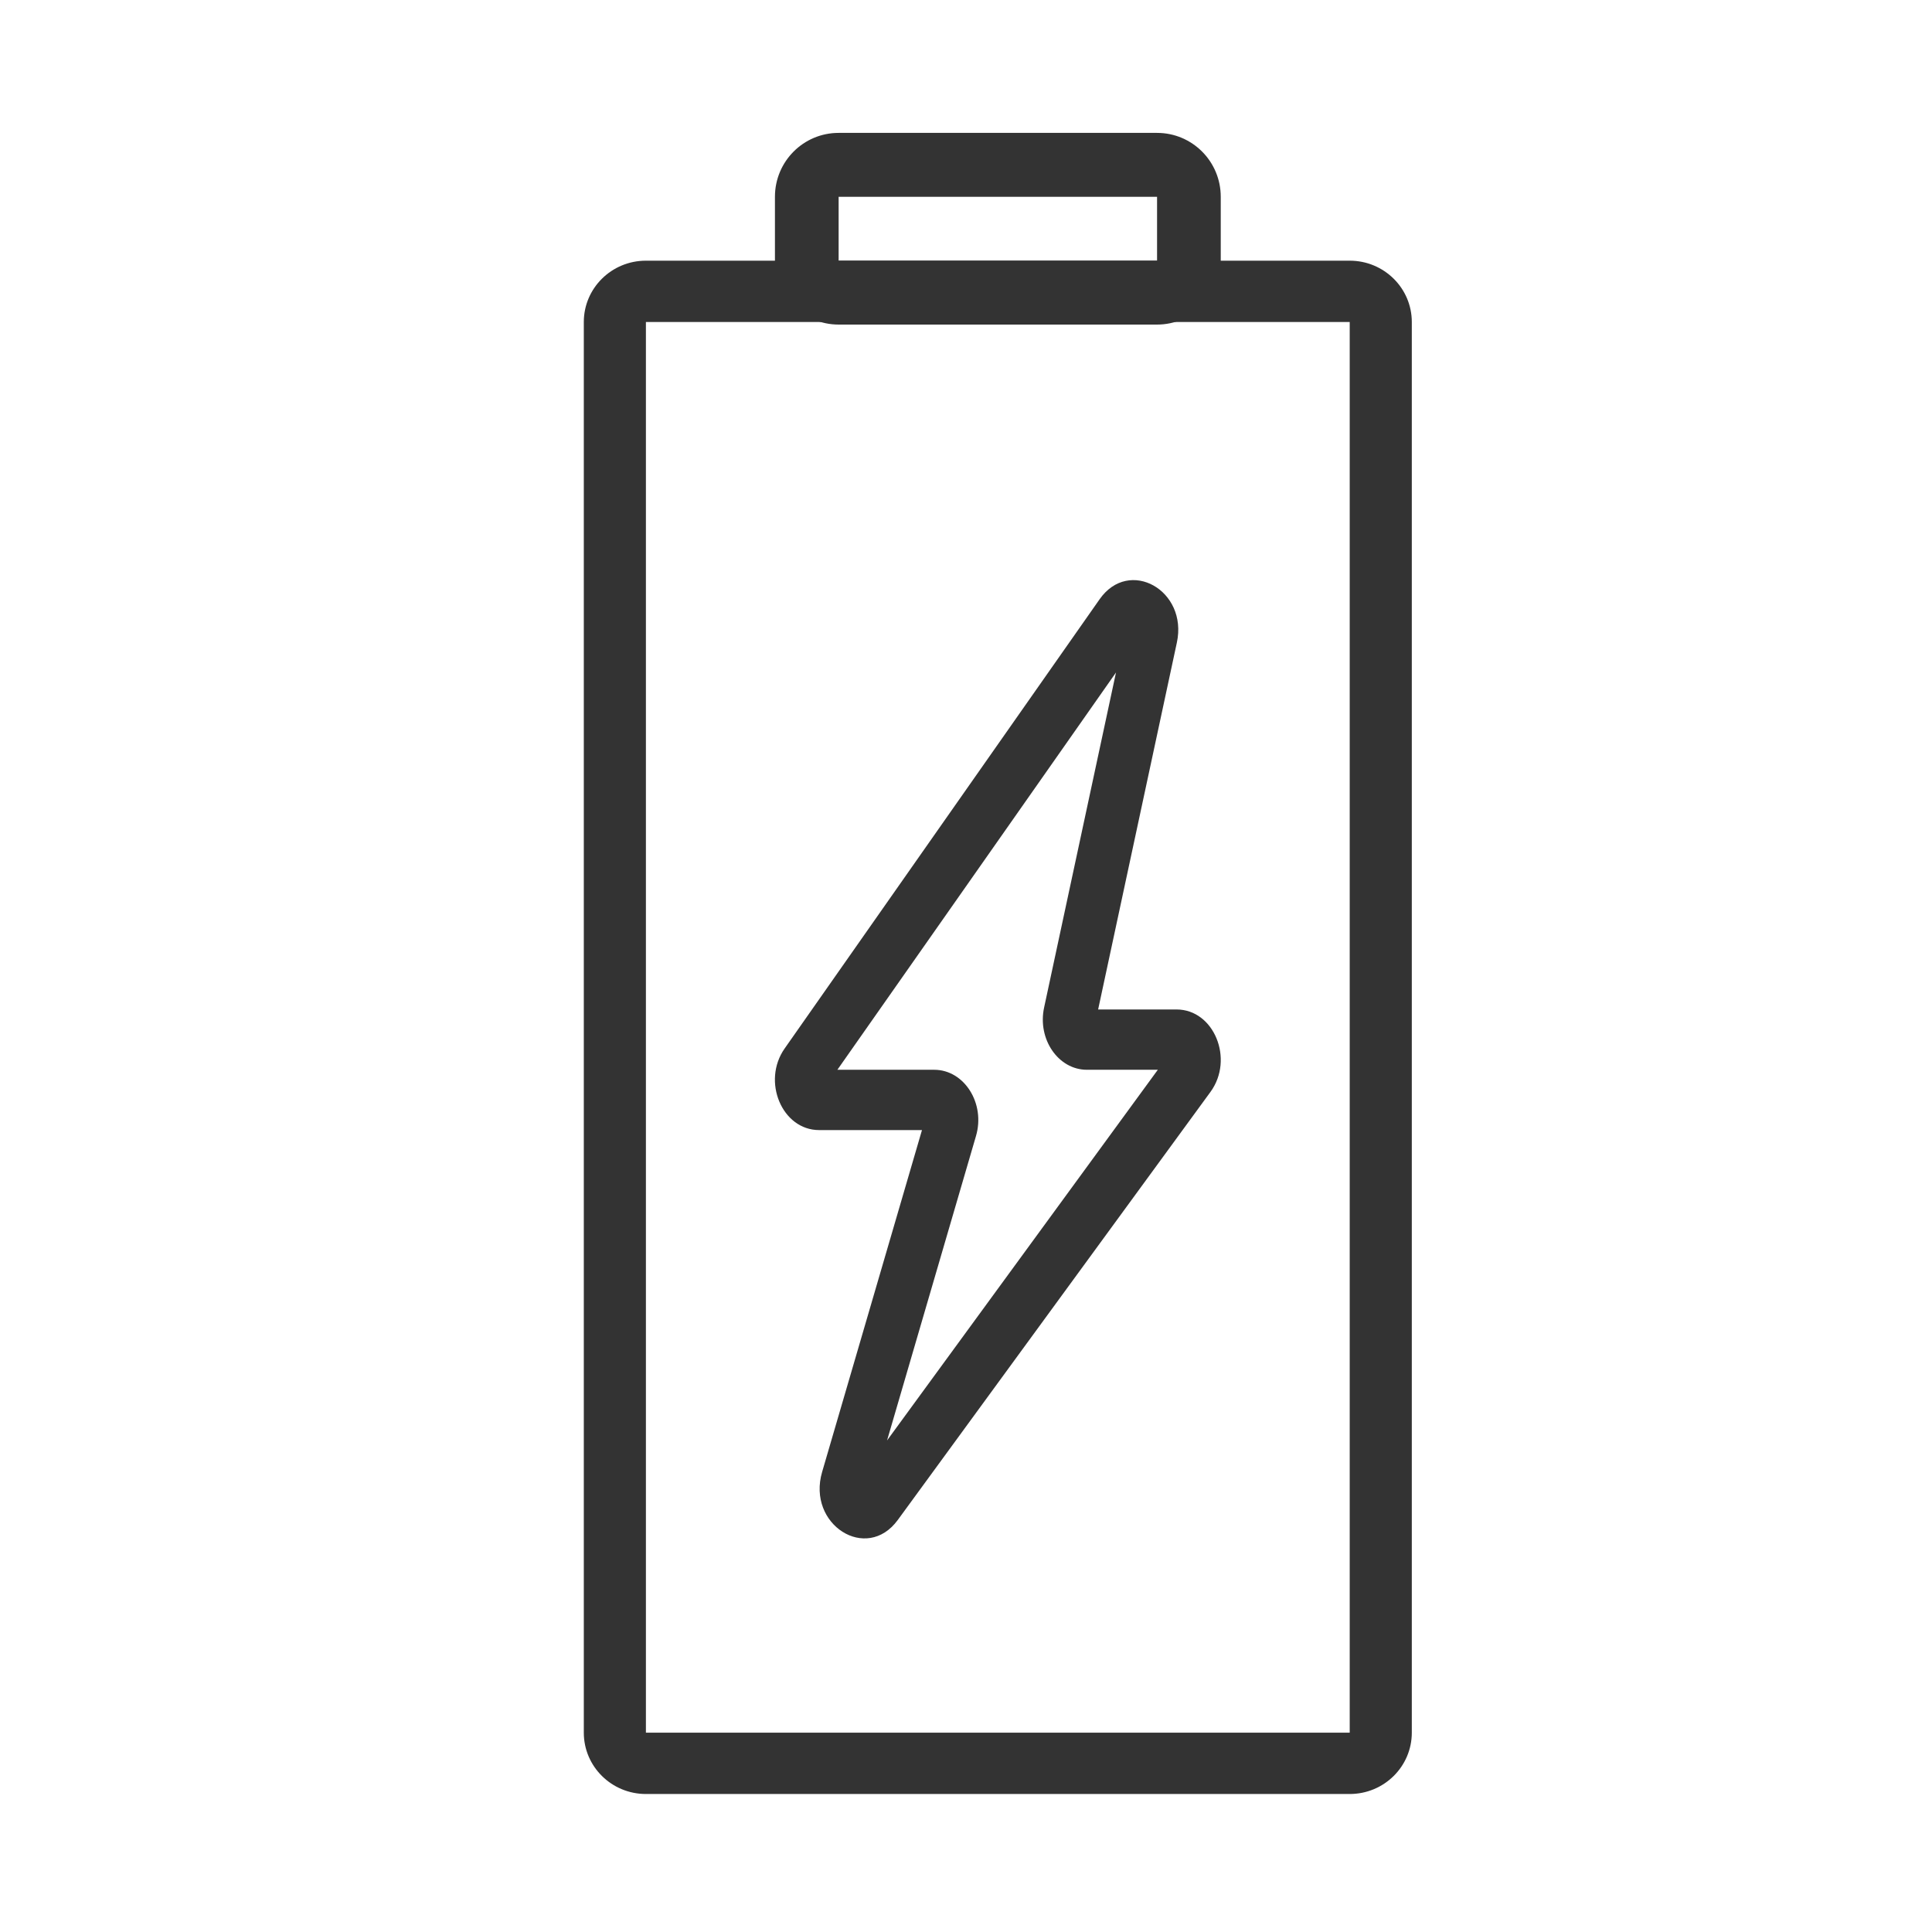
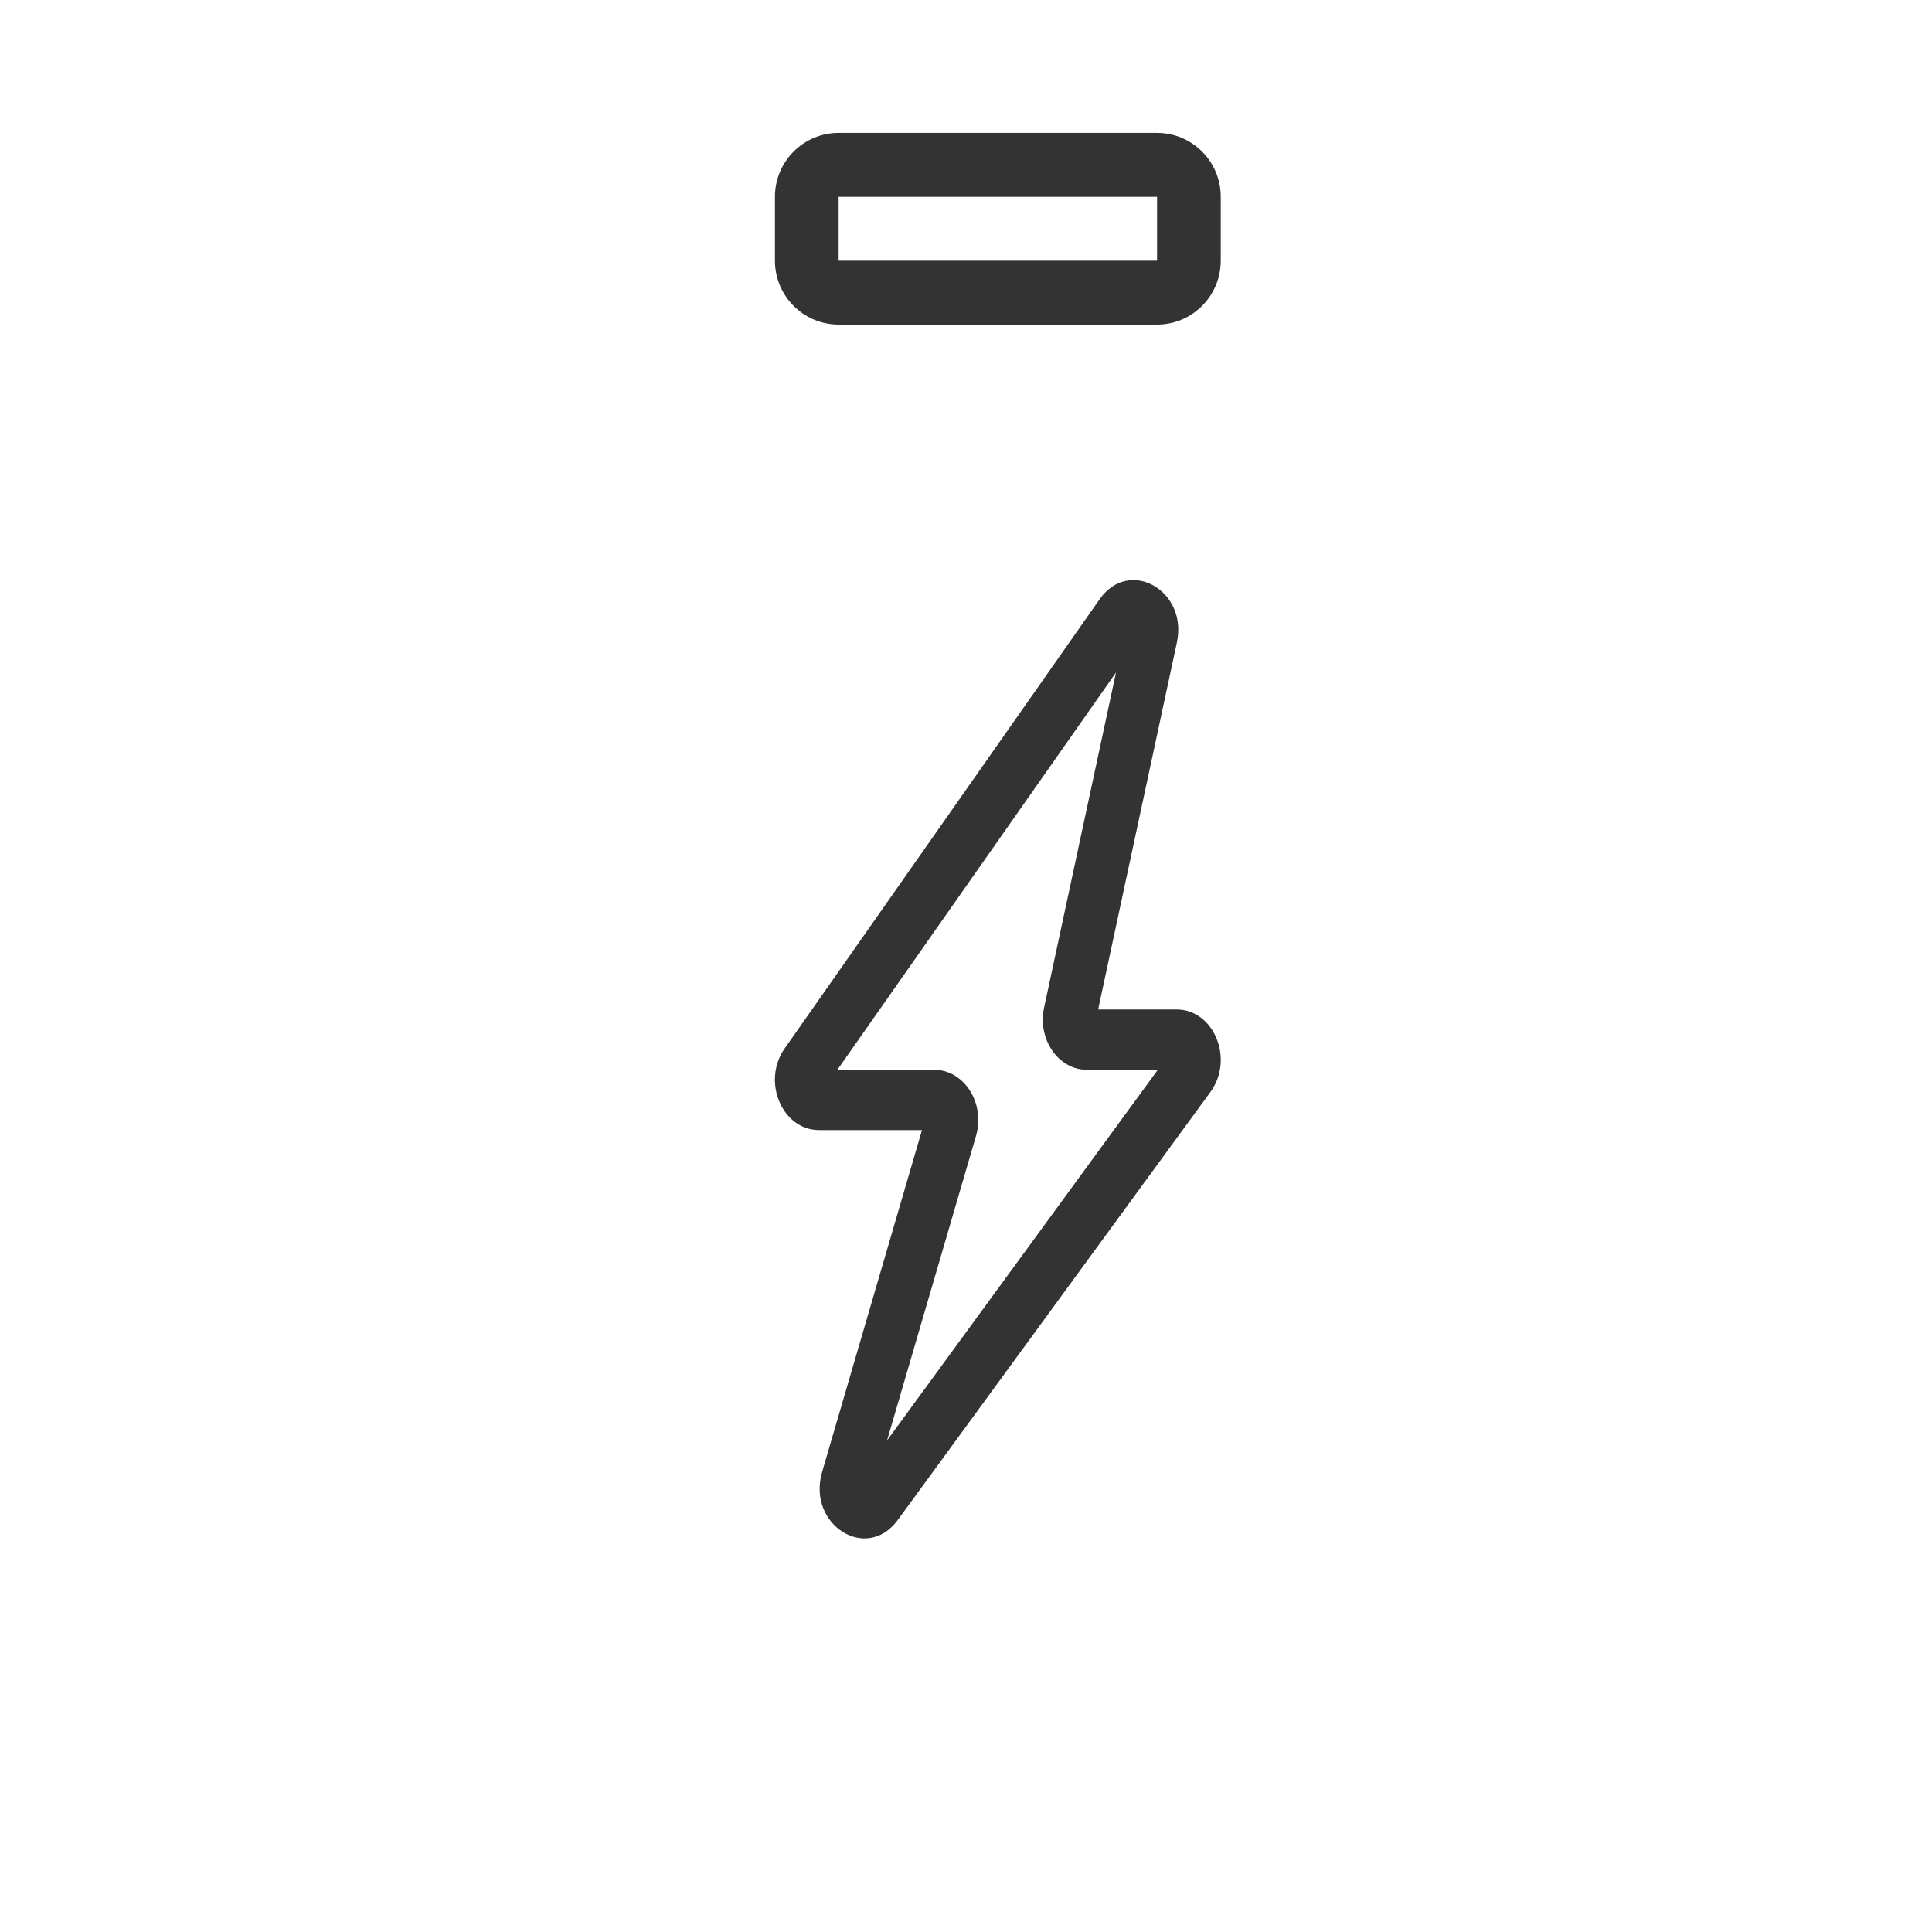
<svg xmlns="http://www.w3.org/2000/svg" width="28" height="28" viewBox="0 0 28 28" fill="none">
  <path fill-rule="evenodd" clip-rule="evenodd" d="M16.174 9.746L12.136 15.504H13.539C13.975 15.504 14.283 15.991 14.145 16.463L12.856 20.876L16.78 15.504H15.752C15.338 15.504 15.033 15.061 15.132 14.602L16.174 9.746ZM15.937 8.684C16.364 8.075 17.219 8.555 17.056 9.313L15.915 14.63H17.052C17.594 14.63 17.89 15.35 17.543 15.825L13.011 22.029C12.559 22.648 11.691 22.096 11.915 21.332L13.362 16.378H11.871C11.335 16.378 11.037 15.672 11.372 15.195L15.937 8.684Z" fill="#333333" />
-   <path fill-rule="evenodd" clip-rule="evenodd" d="M19.561 4.667H9.361L9.361 25.111H19.561V4.667ZM9.361 3.778C8.864 3.778 8.461 4.176 8.461 4.667V25.111C8.461 25.602 8.864 26 9.361 26H19.561C20.058 26 20.461 25.602 20.461 25.111V4.667C20.461 4.176 20.058 3.778 19.561 3.778H9.361Z" fill="#333333" />
  <path fill-rule="evenodd" clip-rule="evenodd" d="M16.769 2.852H12.154L12.154 3.778H16.769V2.852ZM12.154 1.926C11.644 1.926 11.231 2.34 11.231 2.852V3.778C11.231 4.289 11.644 4.704 12.154 4.704H16.769C17.279 4.704 17.692 4.289 17.692 3.778V2.852C17.692 2.34 17.279 1.926 16.769 1.926H12.154Z" fill="#333333" />
</svg>